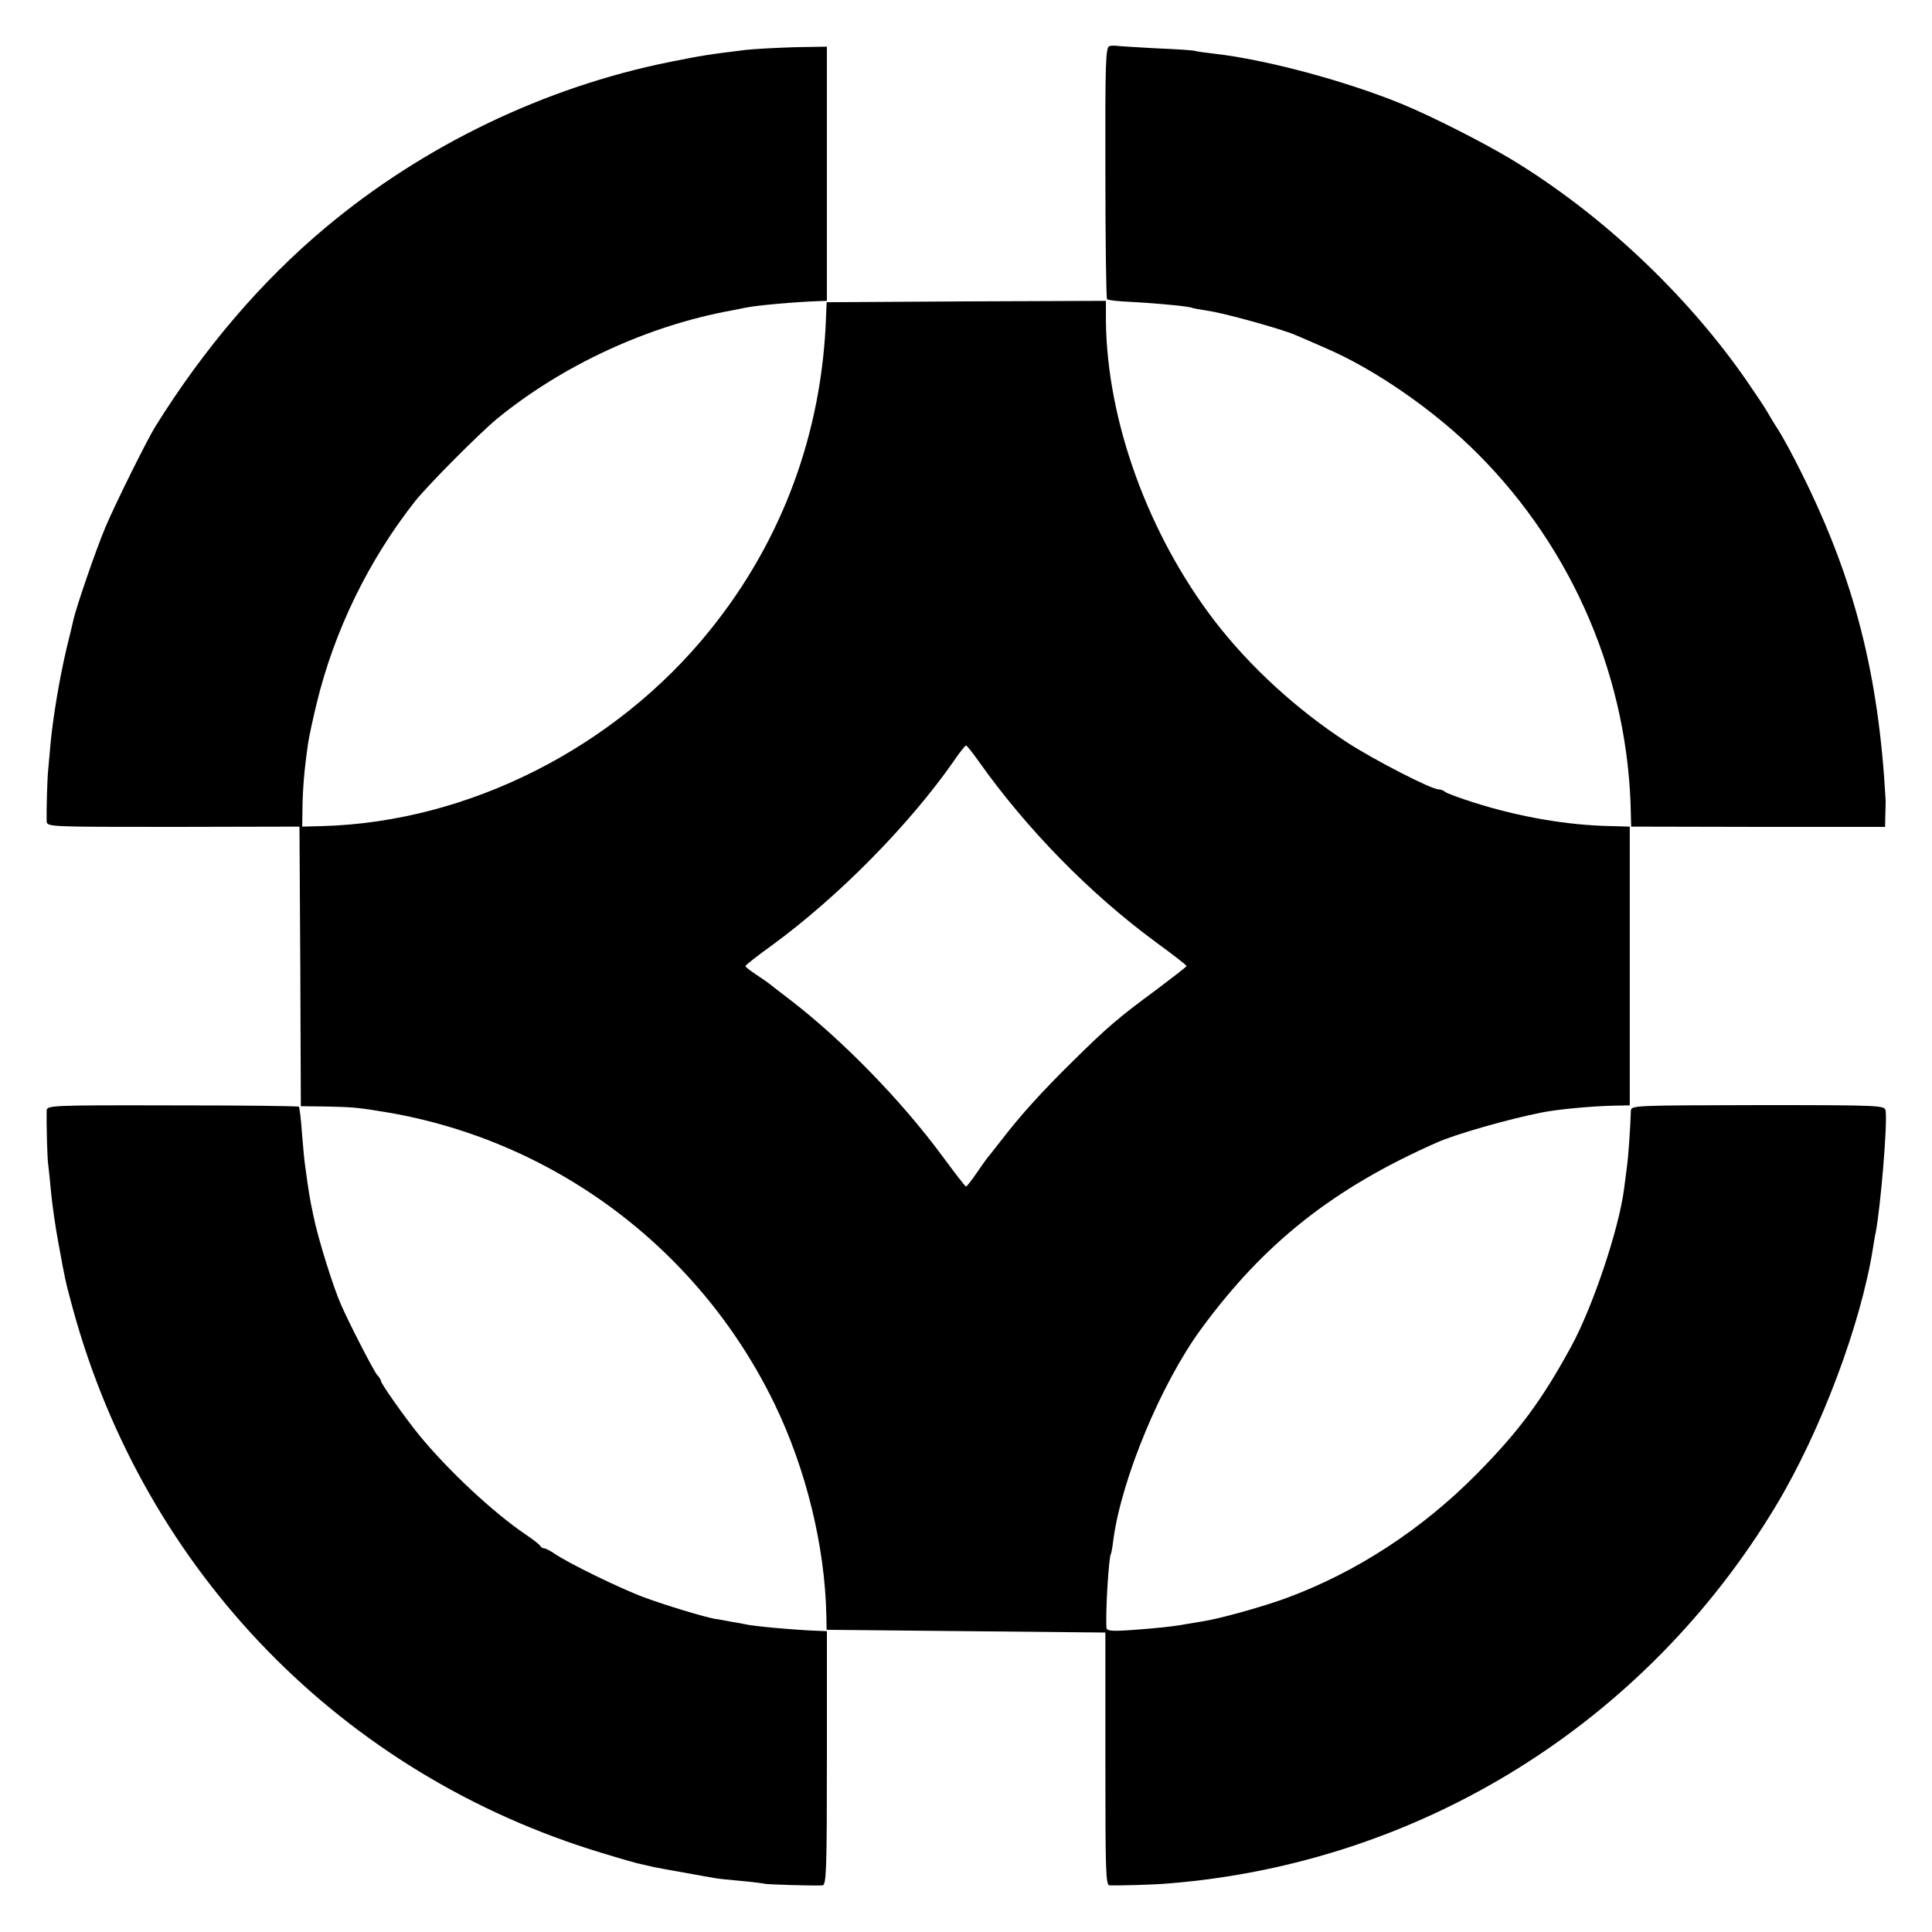
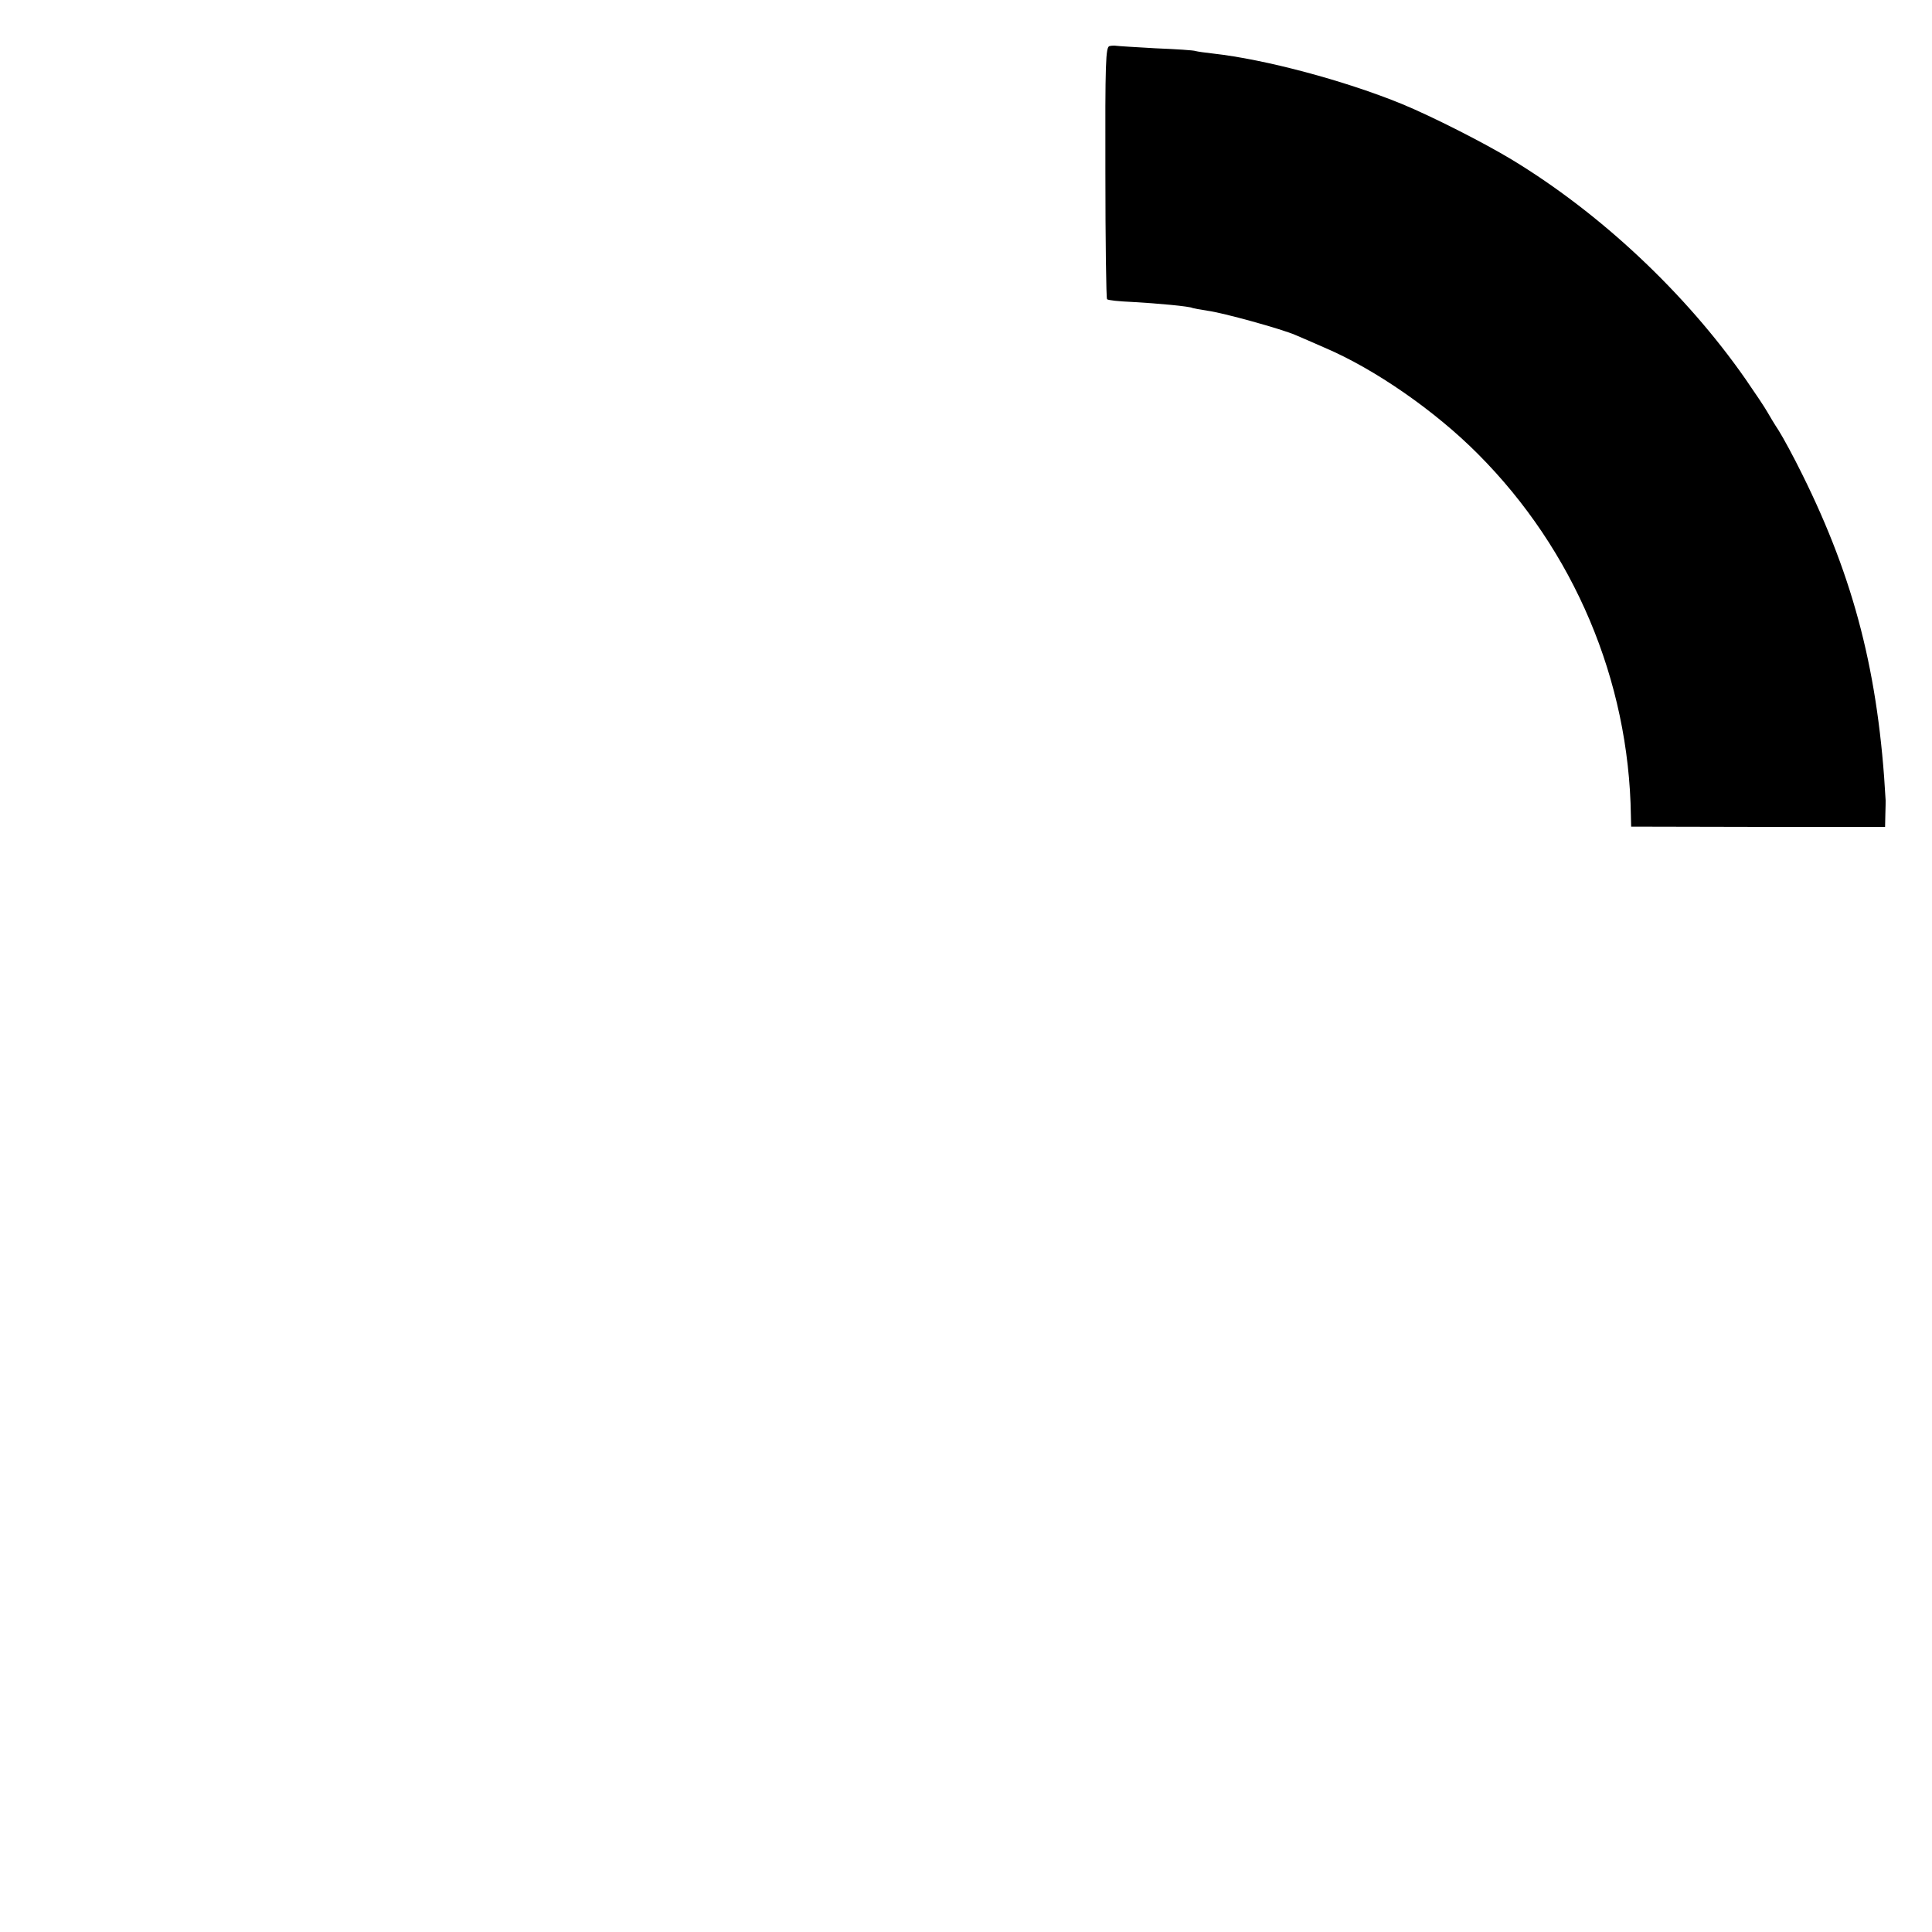
<svg xmlns="http://www.w3.org/2000/svg" version="1.0" width="700pt" height="700pt" viewBox="0 0 700 700" preserveAspectRatio="xMidYMid meet">
  <g transform="translate(0,700) scale(0.1,-0.1)" fill="#000000" stroke="none">
    <path d="M4020 6833 c-14 -3 -16 -58 -15 -457 0 -250 3 -457 6 -460 3 -4 44 -8 90 -10 92 -5 211 -16 220 -22 3 -1 28 -6 55 -10 54 -7 268 -66 318 -88 17 -7 65 -28 106 -46 181 -77 400 -229 555 -385 348 -349 547 -820 554 -1310 l1 -40 460 -1 460 0 1 46 c1 25 1 47 1 50 -25 457 -113 800 -302 1181 -31 63 -70 135 -86 160 -16 24 -34 55 -41 67 -7 13 -43 67 -79 119 -217 311 -525 600 -847 795 -103 62 -286 155 -397 201 -208 85 -496 162 -685 183 -27 3 -56 7 -63 9 -7 3 -72 7 -145 10 -72 4 -136 8 -142 9 -5 1 -17 1 -25 -1z" />
-     <path d="M2700 6819 c-130 -16 -157 -20 -276 -44 -450 -91 -888 -301 -1244 -599 -232 -194 -440 -437 -617 -721 -31 -50 -145 -280 -181 -365 -34 -81 -107 -292 -117 -340 -2 -8 -12 -53 -24 -100 -25 -106 -48 -244 -57 -335 -3 -38 -8 -83 -9 -100 -4 -31 -7 -155 -6 -190 1 -21 4 -21 459 -21 l457 1 3 -506 2 -507 88 -1 c89 -2 113 -3 192 -16 623 -95 1160 -492 1436 -1061 114 -235 183 -516 188 -767 l1 -52 505 -5 505 -5 0 -457 c0 -403 1 -458 15 -459 34 -1 159 2 215 7 912 74 1726 580 2200 1369 161 268 307 655 351 932 3 19 7 45 10 57 18 95 43 394 36 441 -3 20 -8 21 -462 21 -455 -1 -460 -1 -461 -21 -2 -62 -9 -165 -14 -200 -3 -22 -8 -60 -11 -85 -19 -145 -114 -428 -192 -570 -107 -196 -189 -306 -342 -461 -199 -201 -435 -355 -689 -449 -84 -31 -242 -75 -301 -84 -19 -3 -46 -8 -60 -10 -47 -9 -115 -16 -202 -22 -70 -5 -88 -3 -89 8 -4 54 8 255 16 268 2 3 6 26 9 52 30 221 173 565 318 763 228 311 478 509 853 675 66 30 259 85 380 109 59 12 181 23 262 25 l58 1 0 505 0 505 -70 2 c-156 3 -330 33 -494 85 -53 17 -100 34 -105 39 -6 5 -16 9 -24 9 -26 0 -234 107 -331 170 -184 120 -353 275 -480 440 -240 313 -389 722 -394 1083 l0 77 -506 -2 -506 -3 -2 -50 c-14 -423 -159 -815 -422 -1140 -343 -425 -874 -693 -1401 -708 l-75 -2 1 70 c1 65 6 133 20 230 3 22 17 87 31 145 64 265 189 521 357 734 46 58 233 246 296 298 238 195 548 338 850 393 19 4 42 8 50 10 43 9 181 21 265 24 l31 1 0 460 0 461 -116 -2 c-63 -2 -144 -6 -180 -10z m845 -2576 c174 -246 403 -480 642 -656 62 -45 112 -84 112 -87 0 -3 -51 -42 -112 -88 -132 -97 -177 -135 -305 -262 -104 -102 -187 -194 -249 -275 -21 -27 -43 -55 -48 -61 -6 -6 -26 -34 -45 -62 -19 -28 -37 -51 -40 -51 -3 0 -42 51 -87 112 -147 199 -358 416 -547 562 -22 17 -51 39 -65 50 -14 12 -43 32 -63 45 -21 14 -38 27 -37 30 0 3 43 37 96 75 242 177 498 437 659 668 21 31 41 56 44 56 3 0 23 -25 45 -56z" />
-     <path d="M169 2975 c-1 -43 2 -176 6 -197 2 -13 6 -57 10 -98 4 -41 15 -122 26 -180 26 -143 25 -138 53 -242 261 -953 976 -1688 1918 -1972 65 -20 128 -38 140 -40 13 -3 34 -8 48 -11 14 -3 63 -12 110 -20 47 -9 95 -17 106 -19 12 -3 57 -7 100 -11 43 -4 81 -9 84 -10 5 -3 179 -8 210 -6 14 1 16 53 16 461 l0 460 -26 1 c-89 3 -243 17 -270 24 -3 1 -25 5 -50 9 -25 5 -53 10 -62 11 -42 8 -180 50 -253 77 -85 31 -281 127 -326 159 -15 10 -32 19 -37 19 -6 0 -12 4 -14 8 -2 5 -25 23 -53 42 -116 78 -281 232 -386 360 -49 60 -139 187 -139 197 0 4 -6 14 -14 22 -13 16 -98 180 -130 253 -29 65 -84 242 -100 321 -15 70 -18 92 -30 180 -3 17 -8 73 -12 122 -3 50 -9 92 -11 95 -3 3 -209 5 -459 5 -450 1 -454 0 -455 -20z" />
  </g>
</svg>